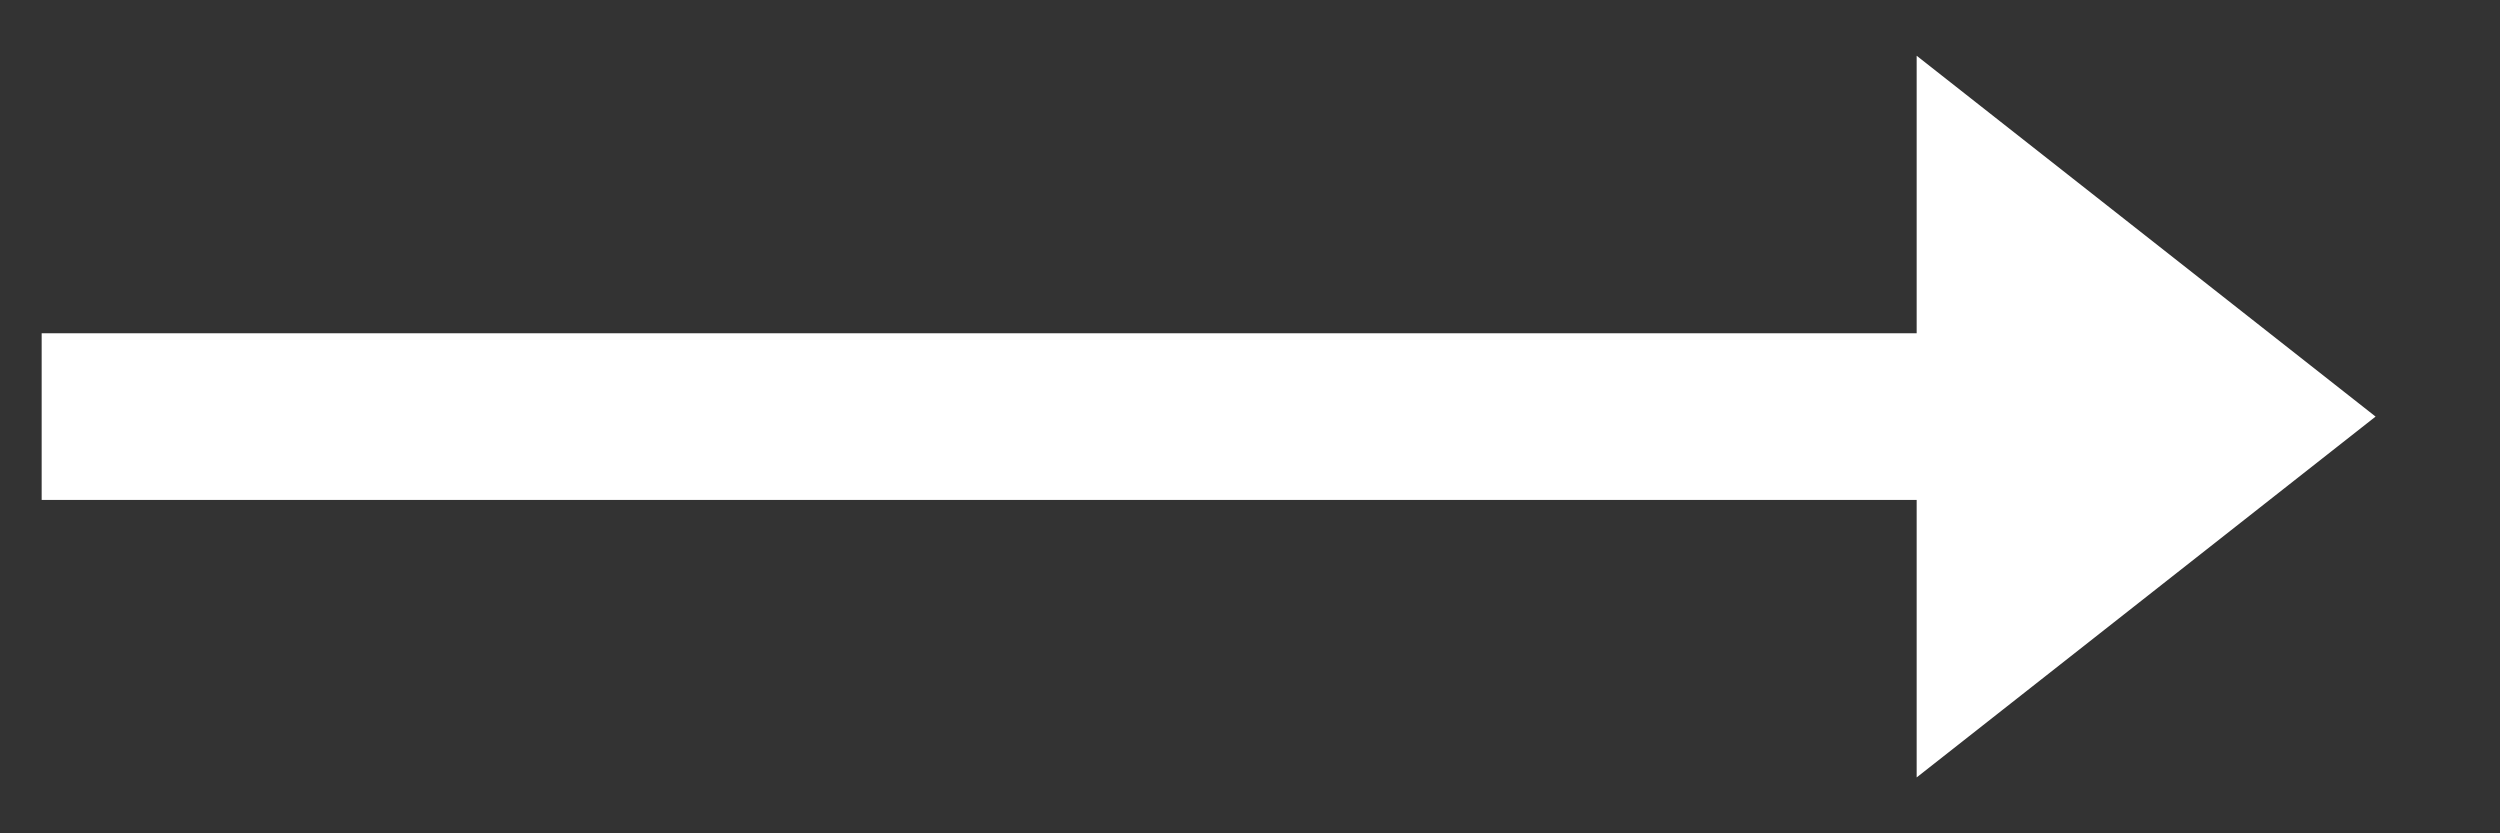
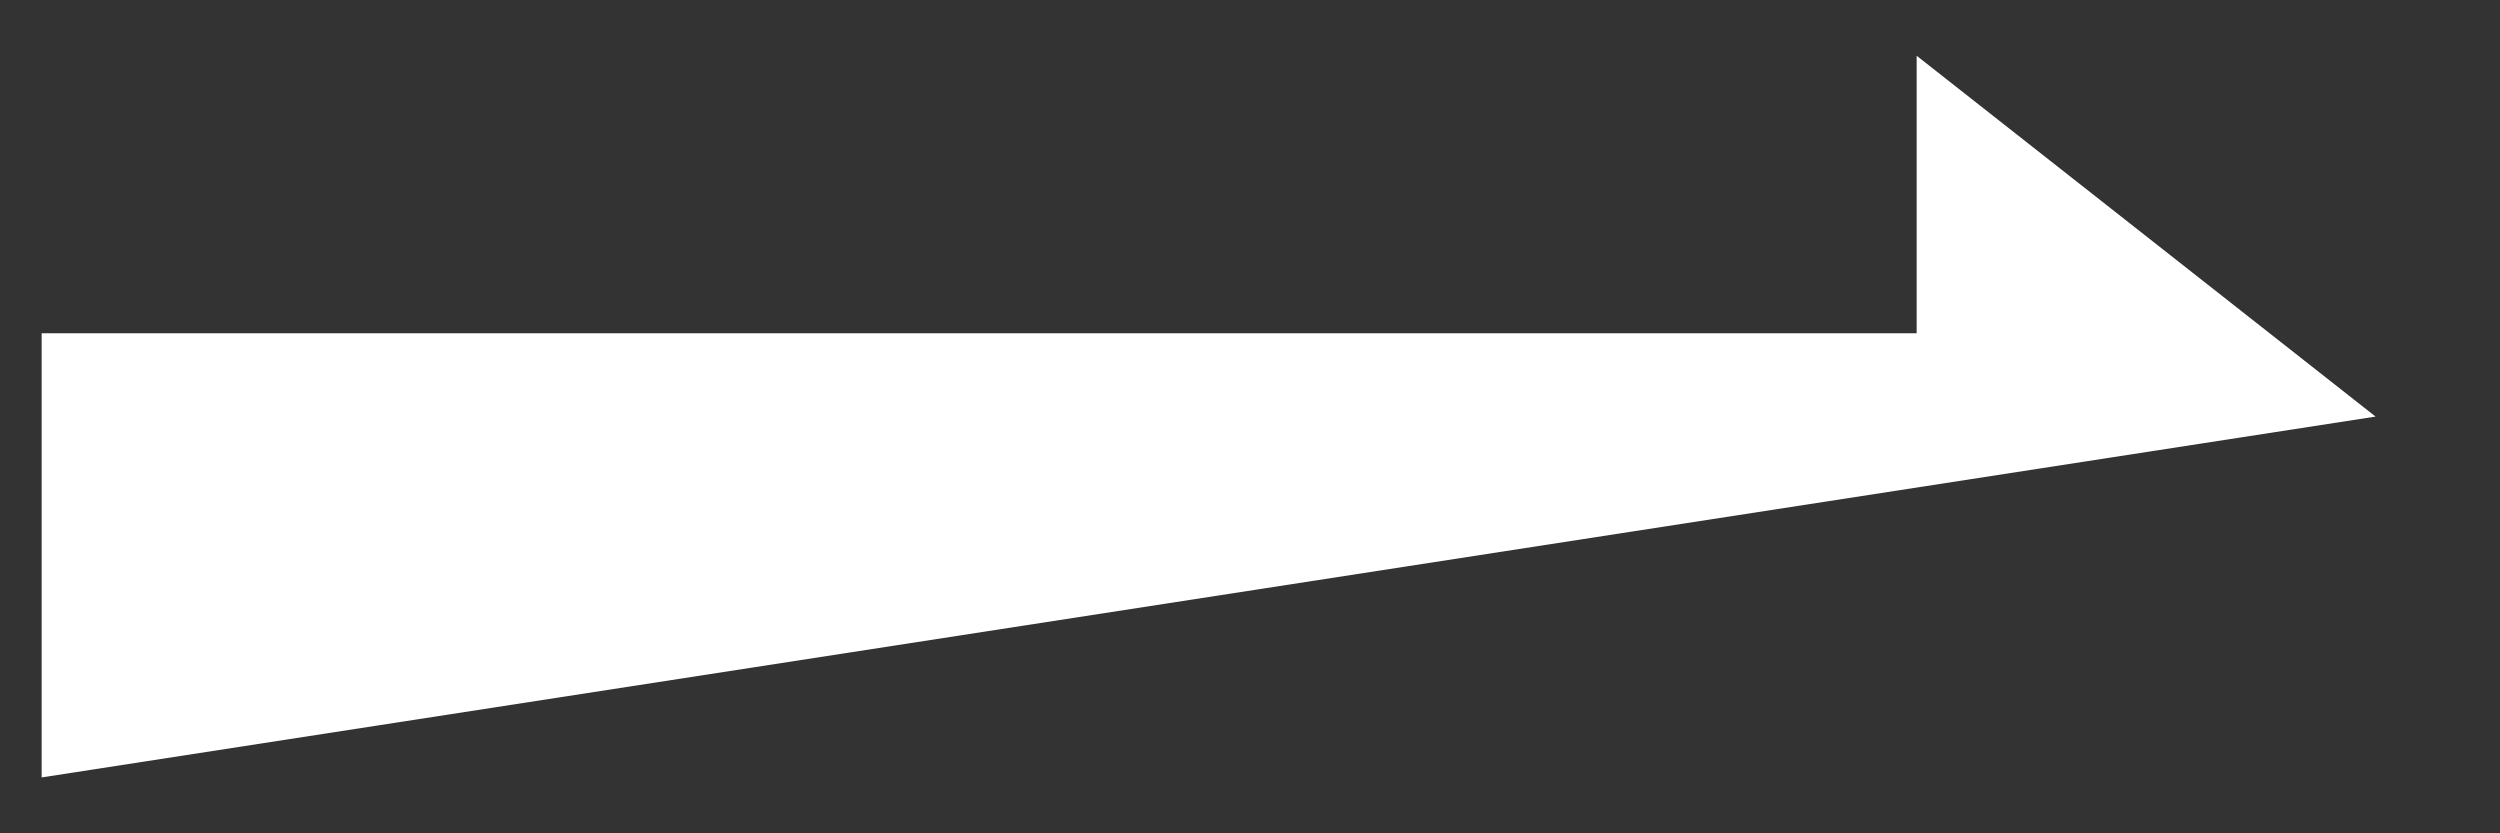
<svg xmlns="http://www.w3.org/2000/svg" fill="none" height="10" viewBox="0 0 30 10" width="30">
  <rect x="0" y="0" width="30" height="10" fill="#333333" stroke="none" />
-   <path d="m28.507 4.999-5.507-4.33v3.33h-22.5v2h22.5v3.33z" fill="#ffffff" />
+   <path d="m28.507 4.999-5.507-4.33v3.33h-22.5v2v3.33z" fill="#ffffff" />
</svg>